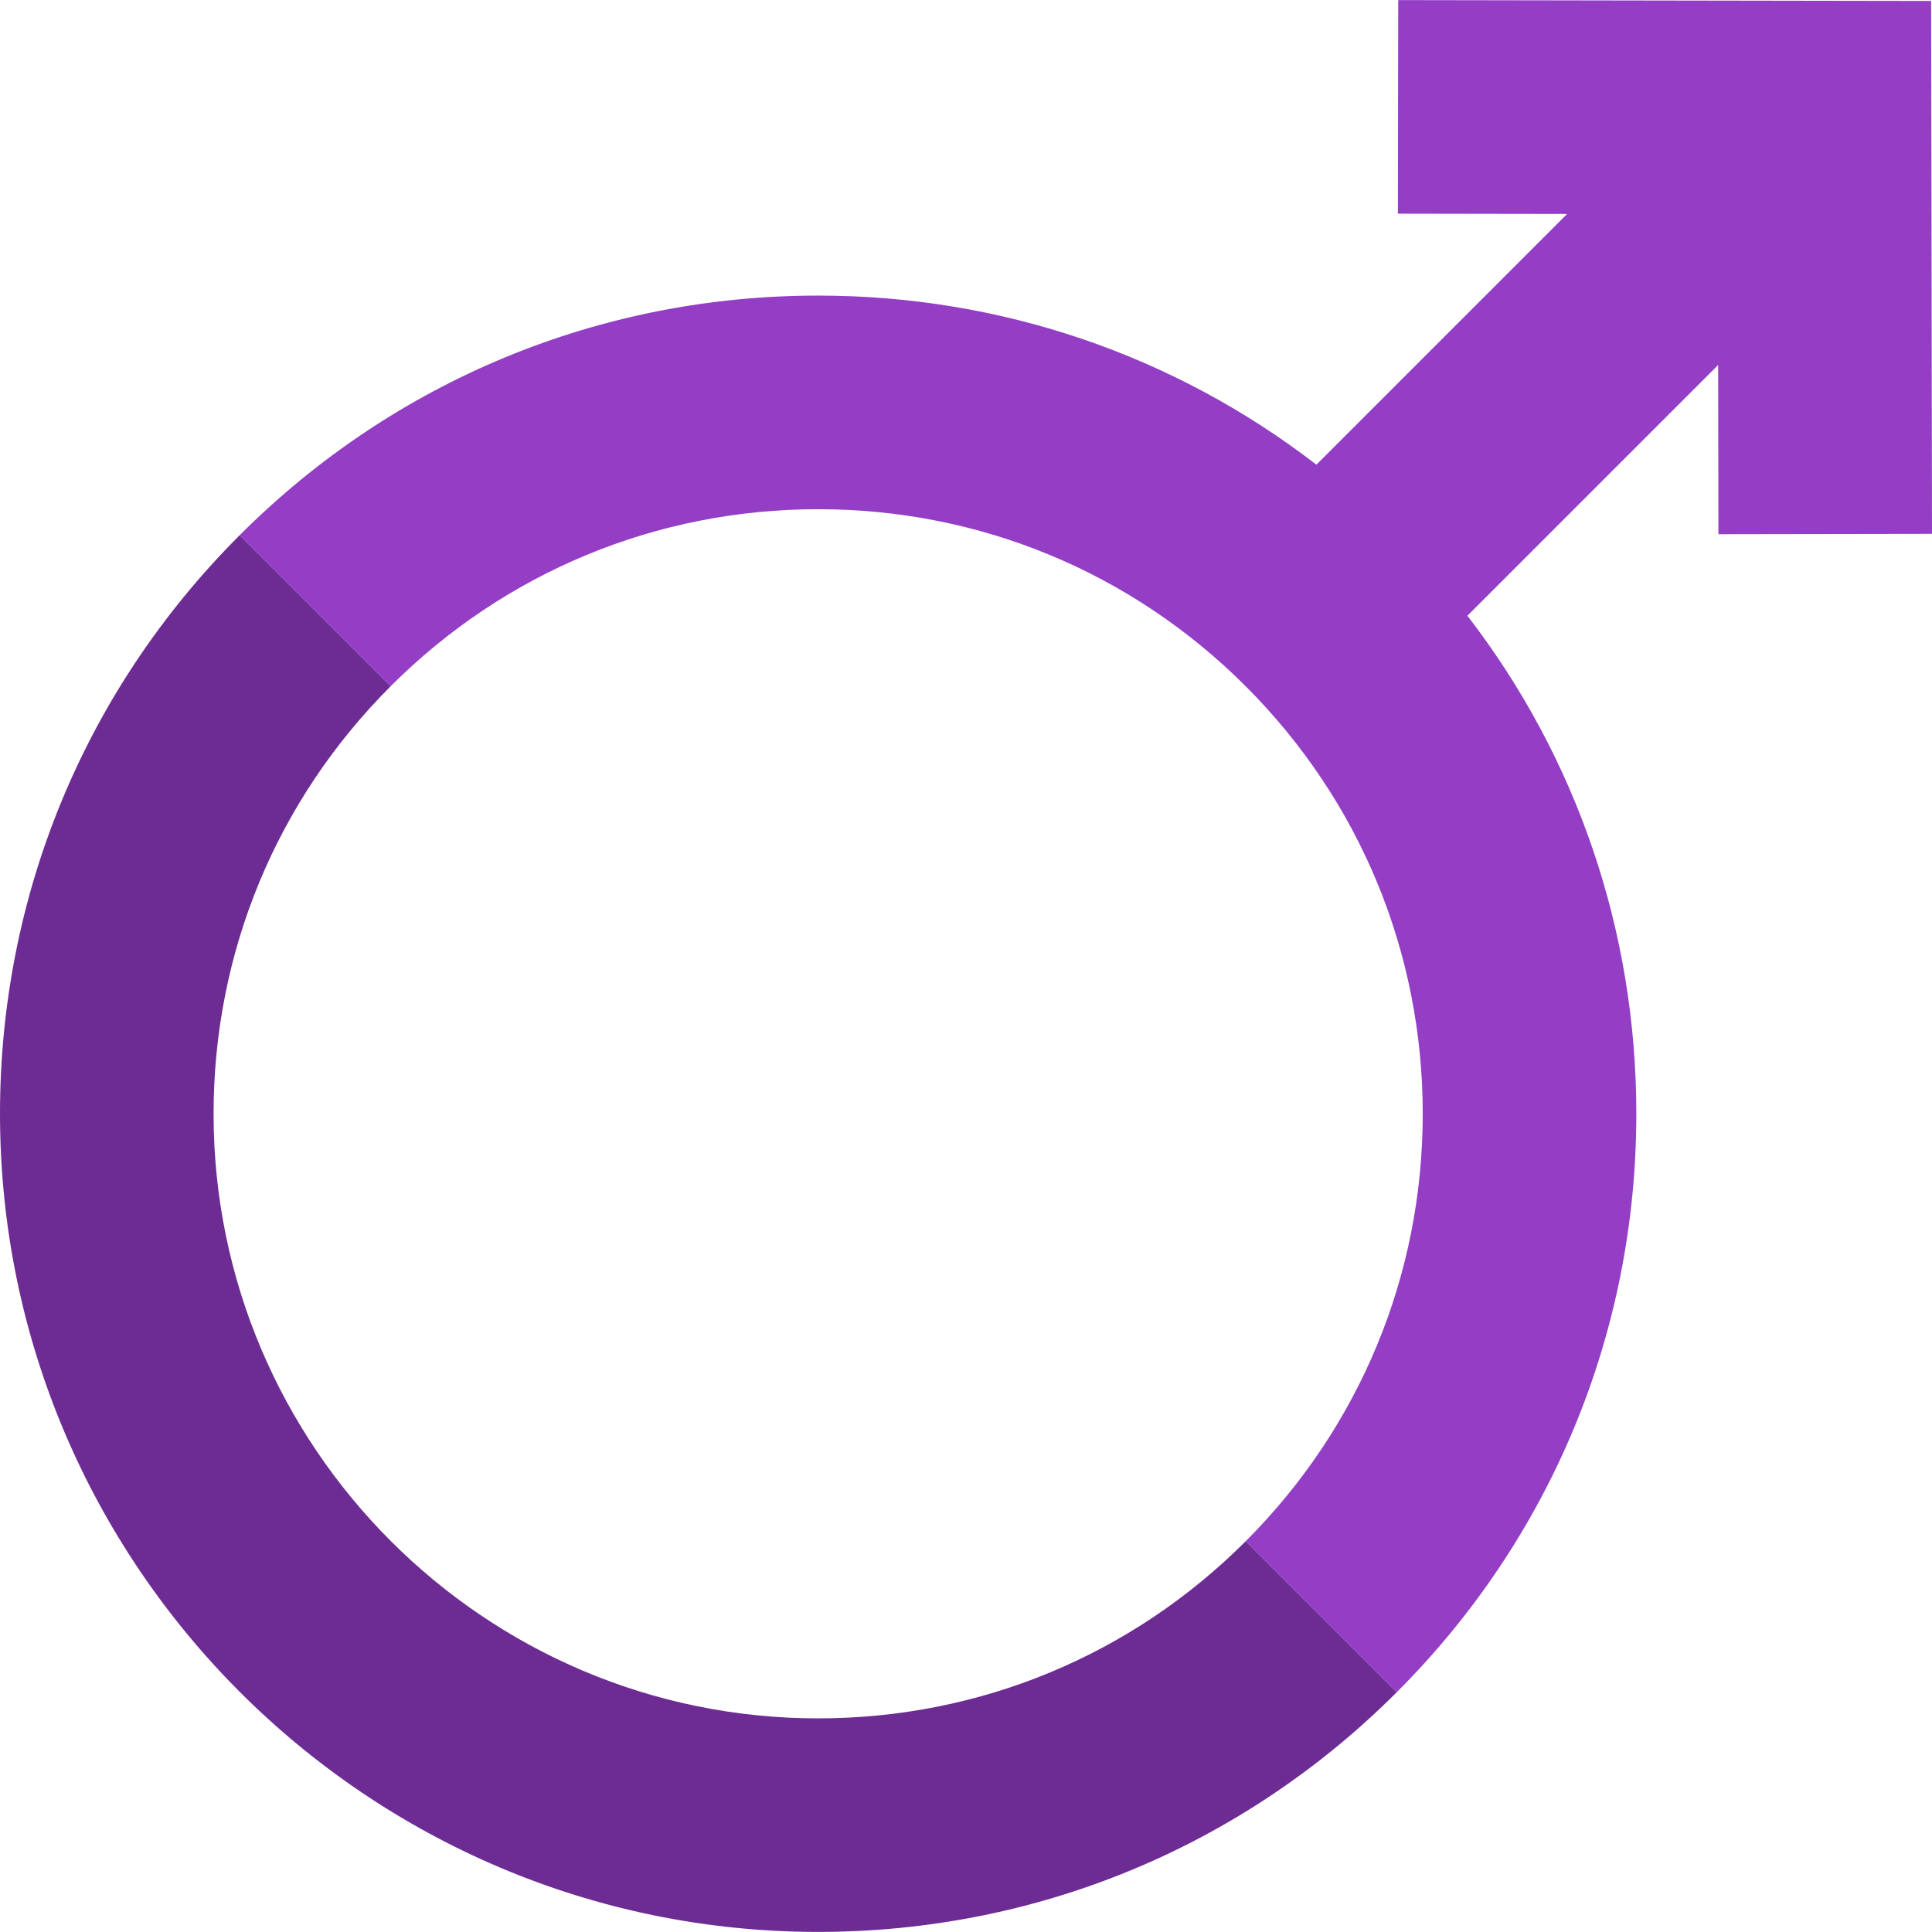
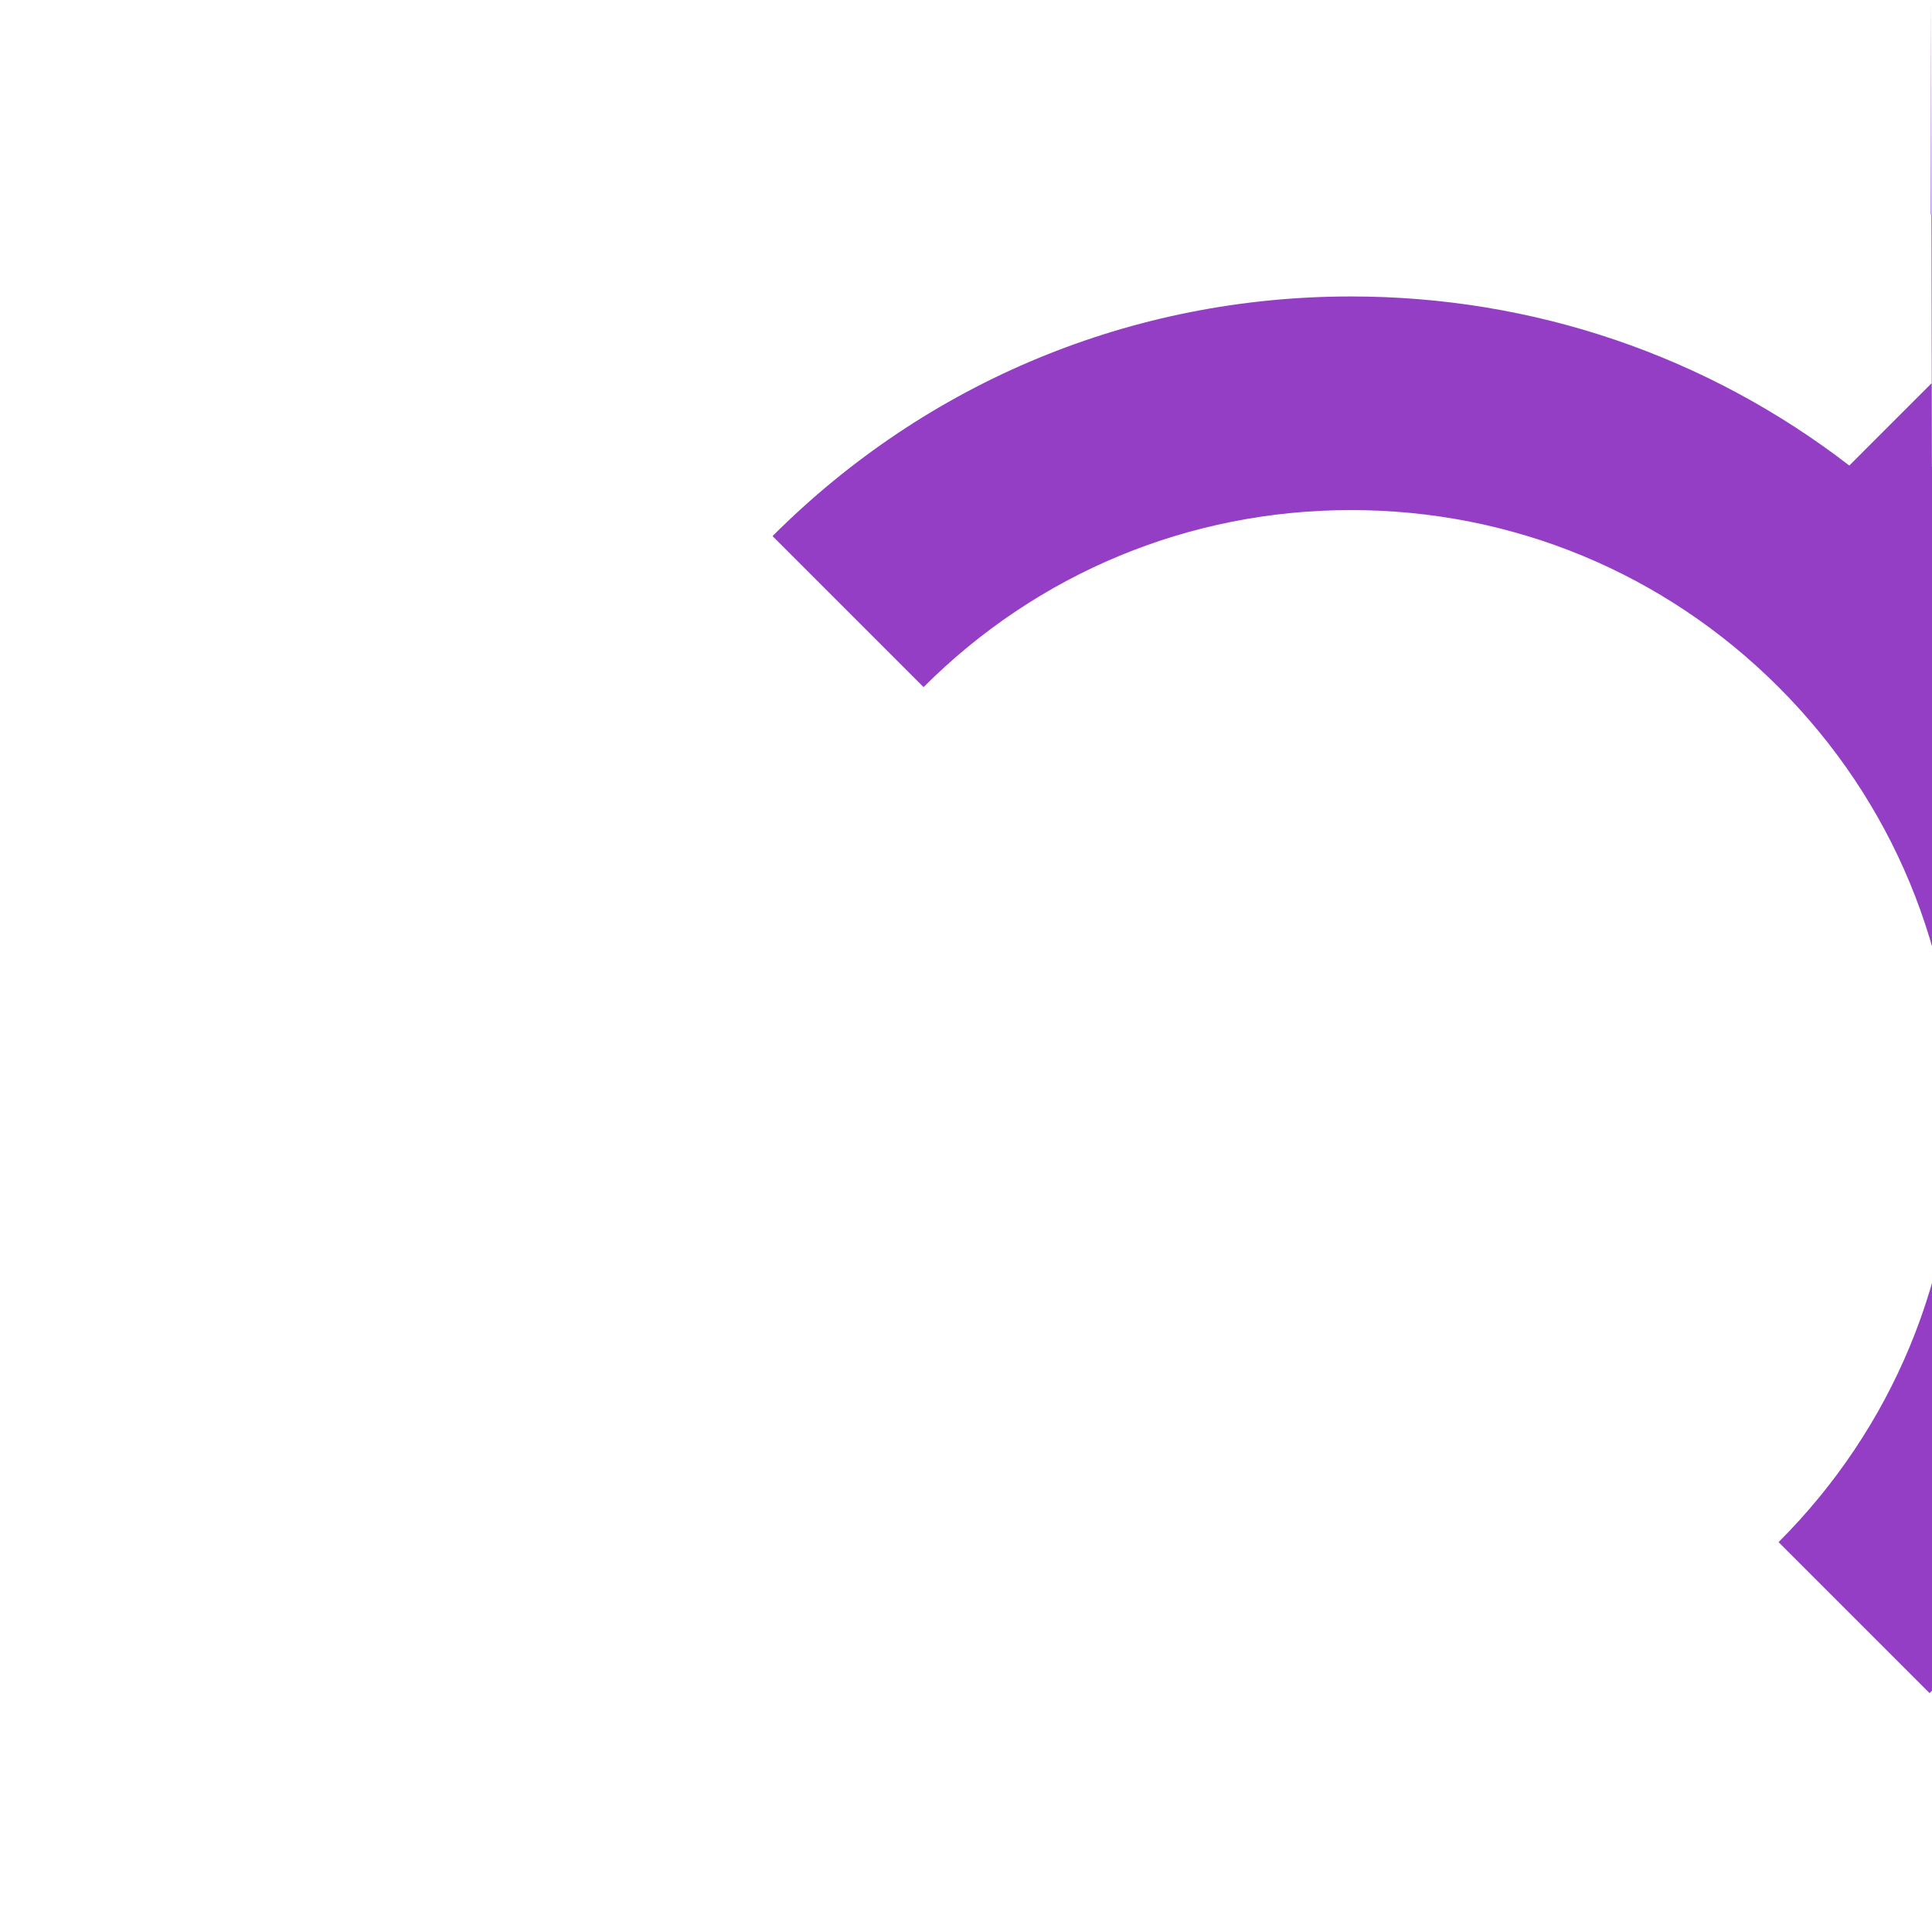
<svg xmlns="http://www.w3.org/2000/svg" height="800px" width="800px" version="1.1" id="Layer_1" viewBox="0 0 361.836 361.836" xml:space="preserve">
  <g>
-     <path style="fill:#933EC5;" d="M321.836,100.049l40-0.065l-0.162-99.805l-99.806-0.162l-0.064,40l31.696,0.052l-46.958,46.959 c-26.641-20.536-59.12-31.668-93.312-31.668c-40.927,0-79.408,15.938-108.35,44.88l28.284,28.284 c21.383-21.383,49.823-33.163,80.066-33.156c30.243-0.007,58.683,11.773,80.066,33.156c21.39,21.39,33.163,49.823,33.163,80.073 c0,30.236-11.781,58.676-33.163,80.059l28.284,28.284c28.942-28.942,44.88-67.423,44.88-108.35 c0-34.175-11.121-66.639-31.638-93.273l46.963-46.963L321.836,100.049z" />
-     <path style="fill:#6D2C93;" d="M153.23,321.826c-62.438,0-113.236-50.799-113.229-113.229c0-30.25,11.773-58.683,33.163-80.073 L44.88,100.24C15.938,129.182,0,167.662,0,208.59c0,84.499,68.738,153.237,153.23,153.23c40.927,0,79.408-15.938,108.35-44.88 l-28.284-28.284C211.906,310.045,183.473,321.819,153.23,321.826z" />
+     <path style="fill:#933EC5;" d="M321.836,100.049l40-0.065l-0.162-99.805l-0.064,40l31.696,0.052l-46.958,46.959 c-26.641-20.536-59.12-31.668-93.312-31.668c-40.927,0-79.408,15.938-108.35,44.88l28.284,28.284 c21.383-21.383,49.823-33.163,80.066-33.156c30.243-0.007,58.683,11.773,80.066,33.156c21.39,21.39,33.163,49.823,33.163,80.073 c0,30.236-11.781,58.676-33.163,80.059l28.284,28.284c28.942-28.942,44.88-67.423,44.88-108.35 c0-34.175-11.121-66.639-31.638-93.273l46.963-46.963L321.836,100.049z" />
  </g>
</svg>